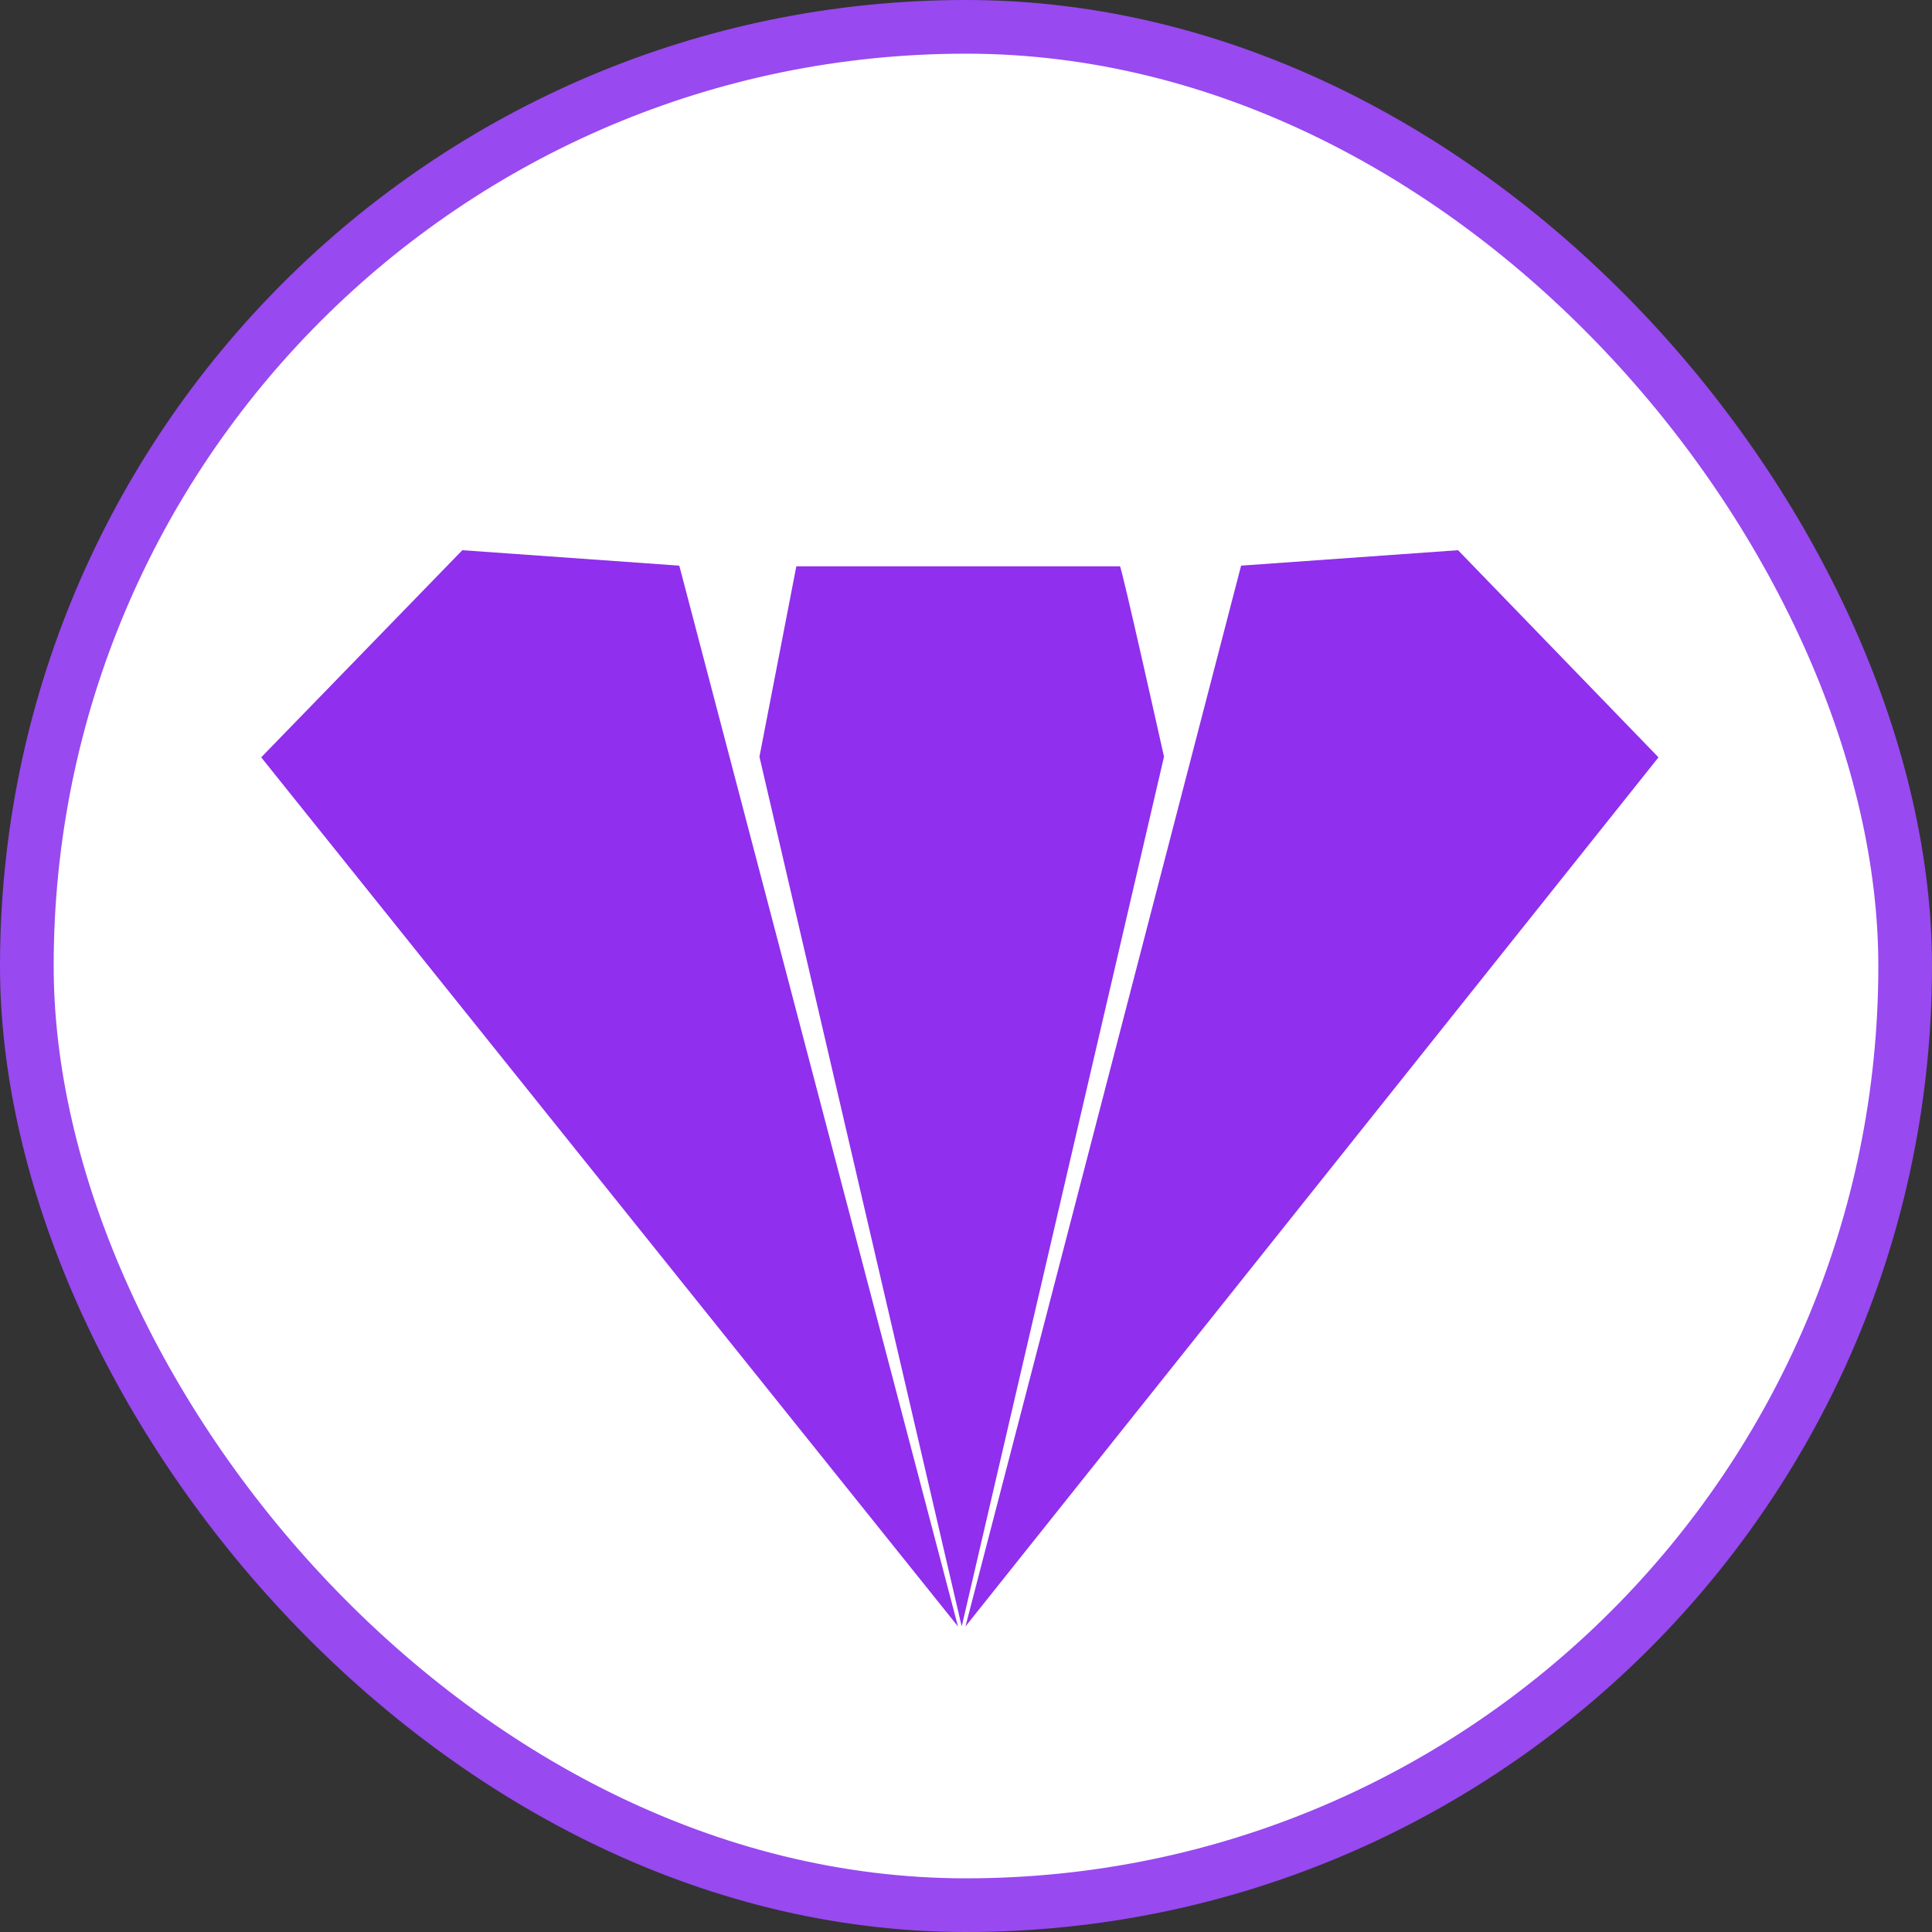
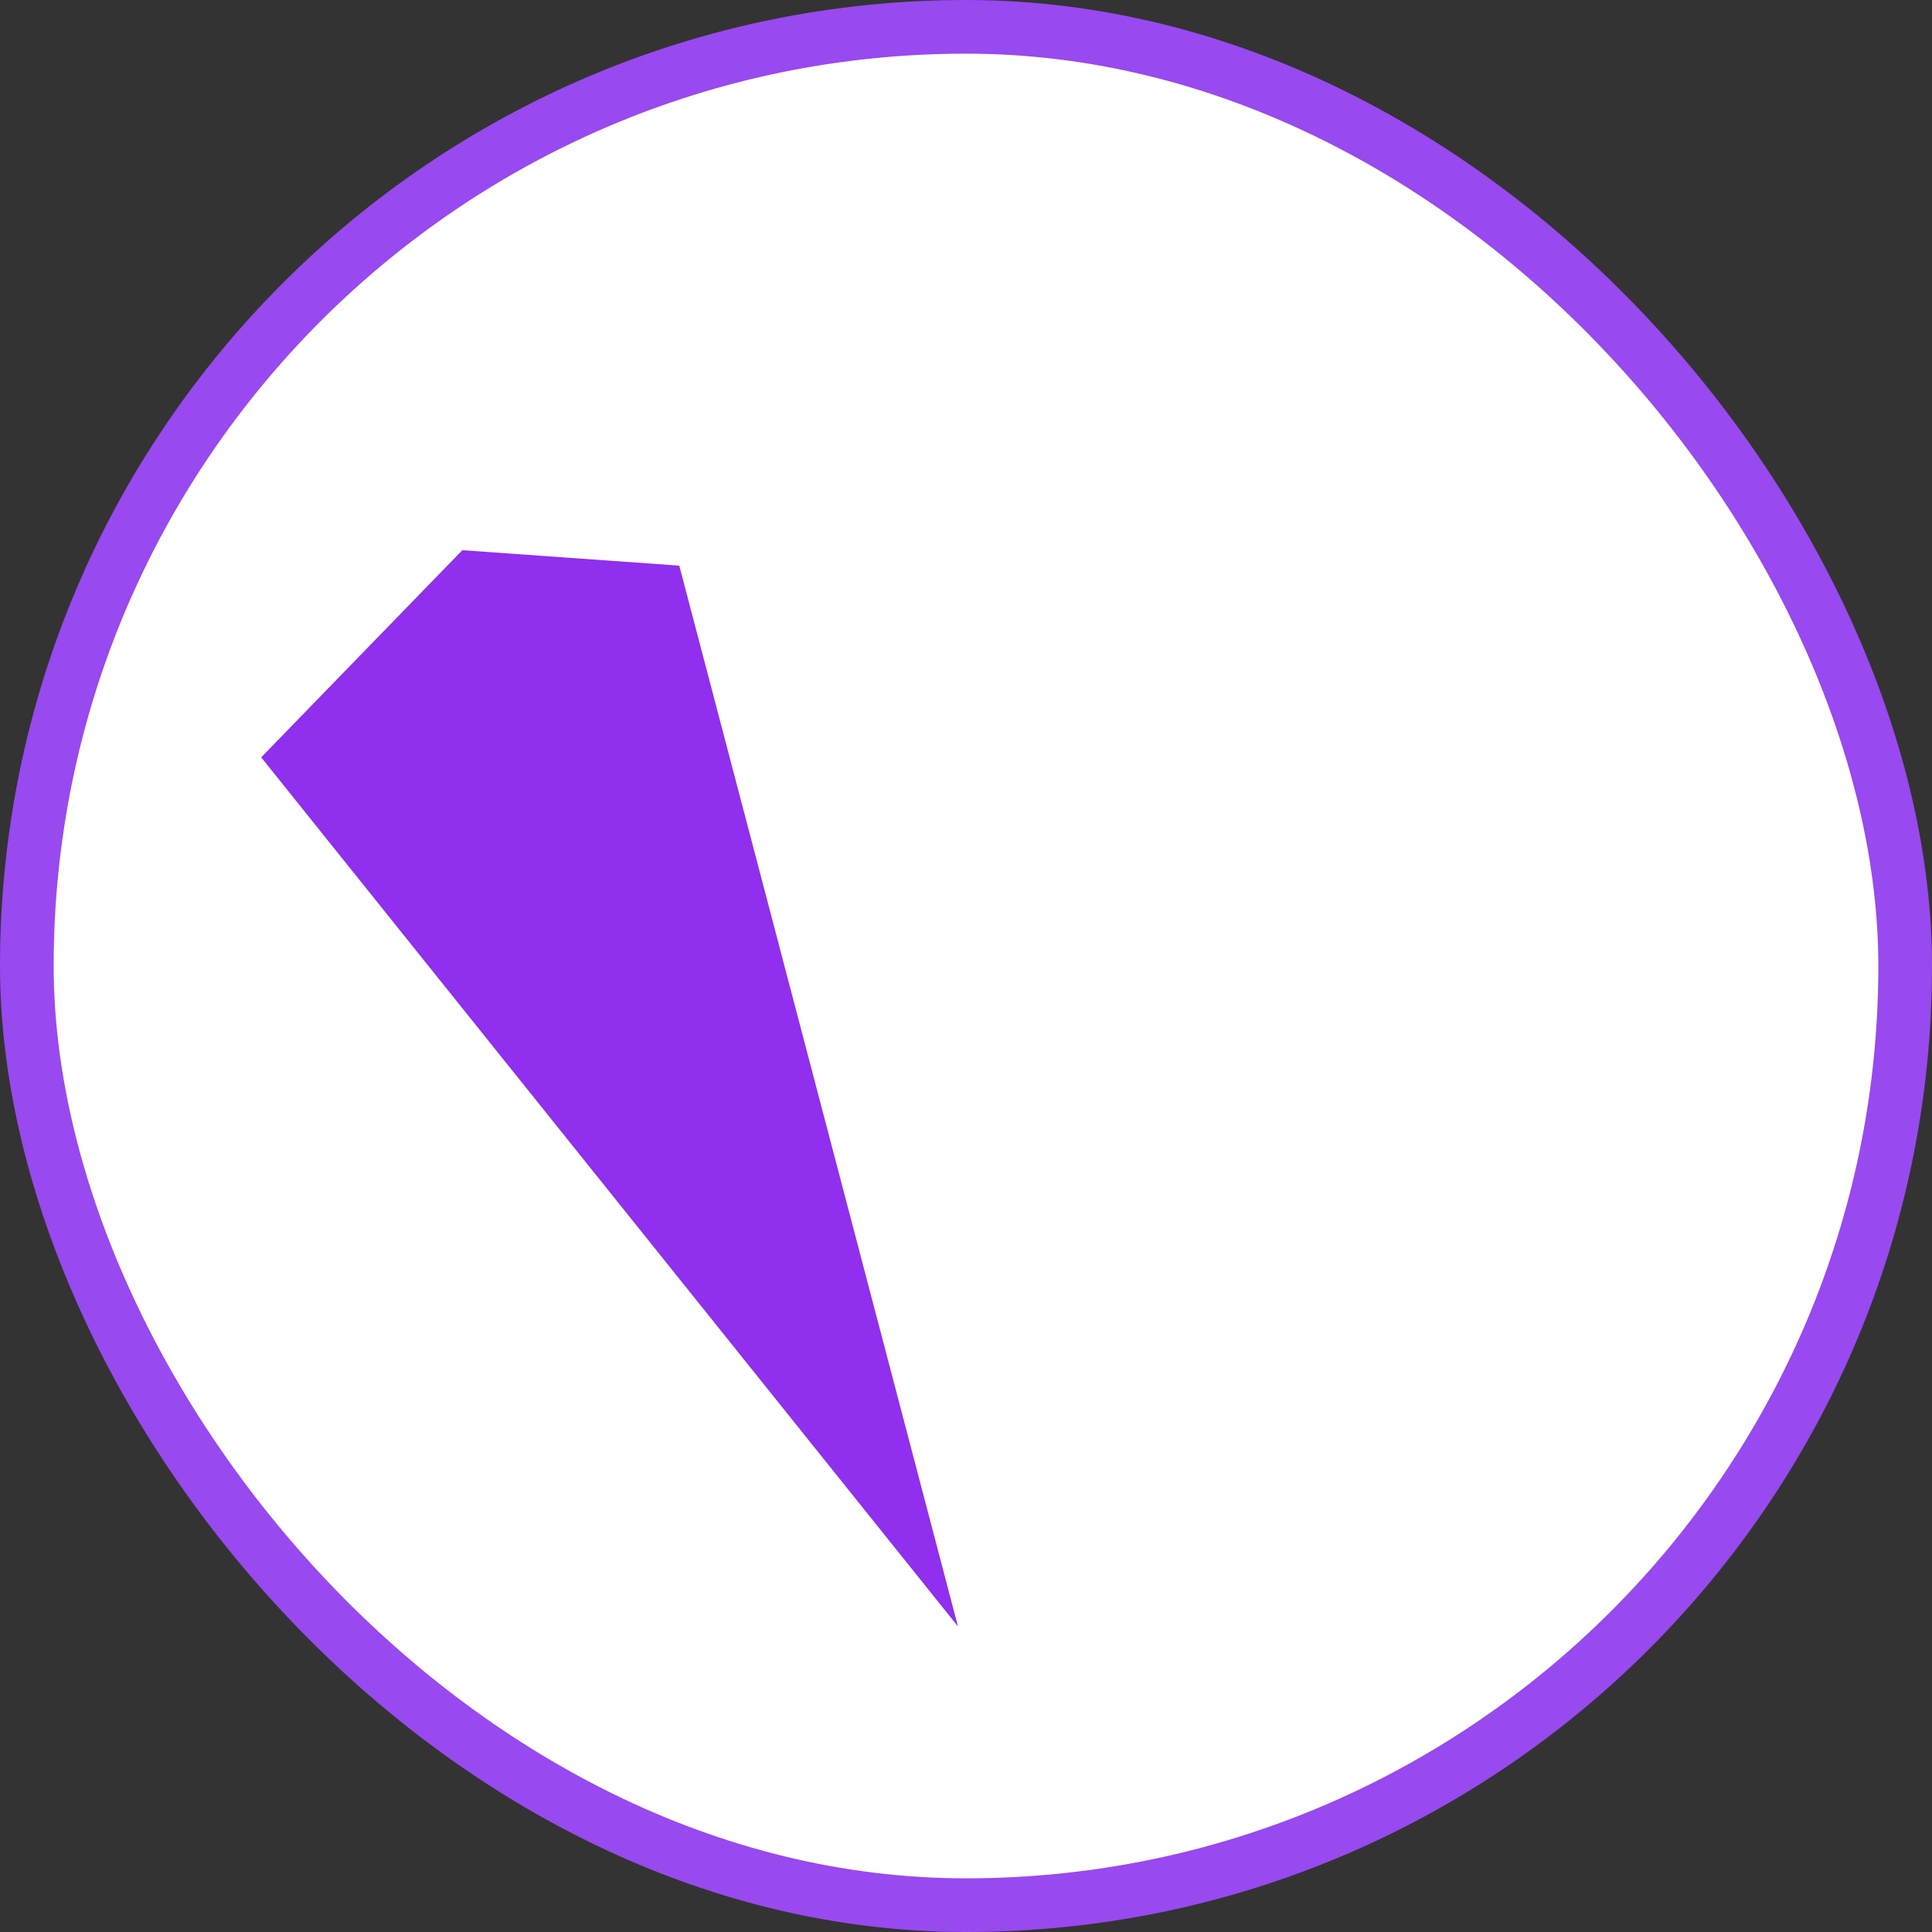
<svg xmlns="http://www.w3.org/2000/svg" width="72" height="72" viewBox="0 0 72 72" fill="none">
  <rect x="0" y="0" width="72" height="72" fill="#333333" stroke="none" />
  <rect x="1" y="1" width="70" height="70" rx="35" fill="white" />
  <rect x="1" y="1" width="70" height="70" rx="35" stroke="#9849F0" stroke-width="2" />
-   <path d="M41.737 21.104H29.677L28.302 28.201L35.84 60.613L43.379 28.201C43.379 28.201 41.797 21.104 41.737 21.104Z" fill="#902FED" />
-   <path d="M54.337 20.504L61.807 28.224L35.98 60.613L46.252 21.08L54.337 20.504Z" fill="#902FED" />
  <path d="M17.23 20.504L9.734 28.224L35.701 60.613L25.315 21.08L17.23 20.504Z" fill="#902FED" />
</svg>